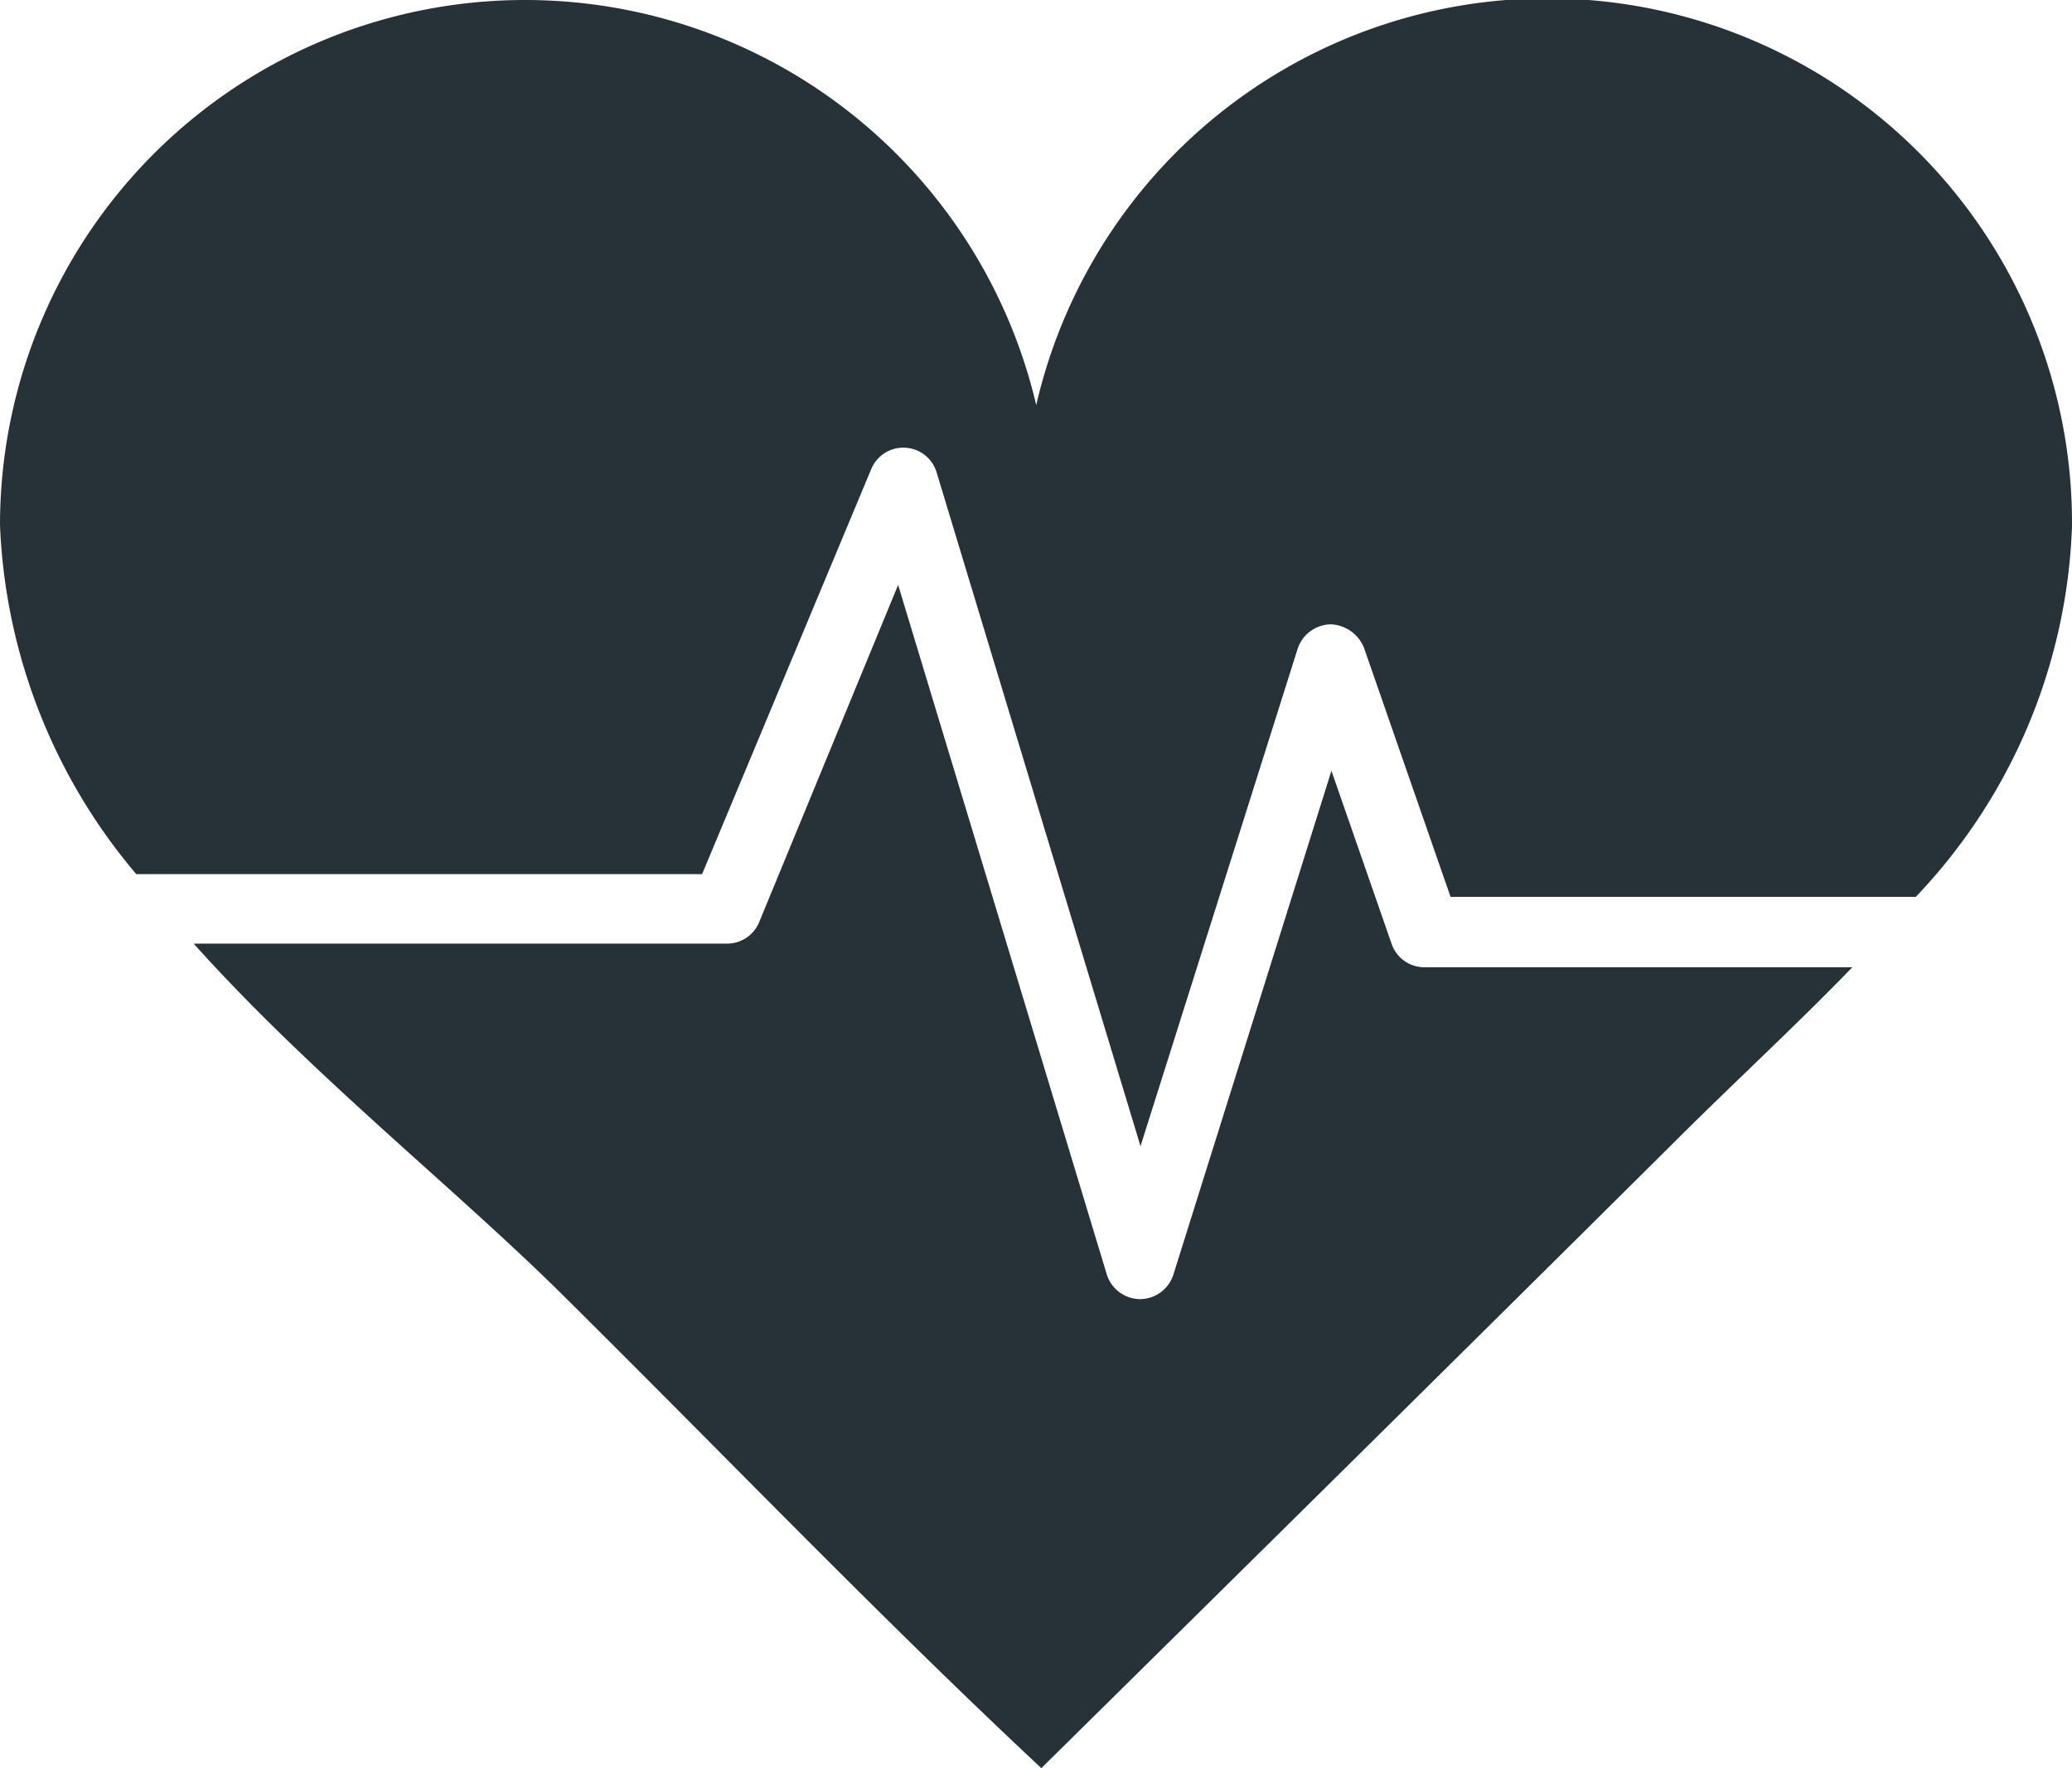
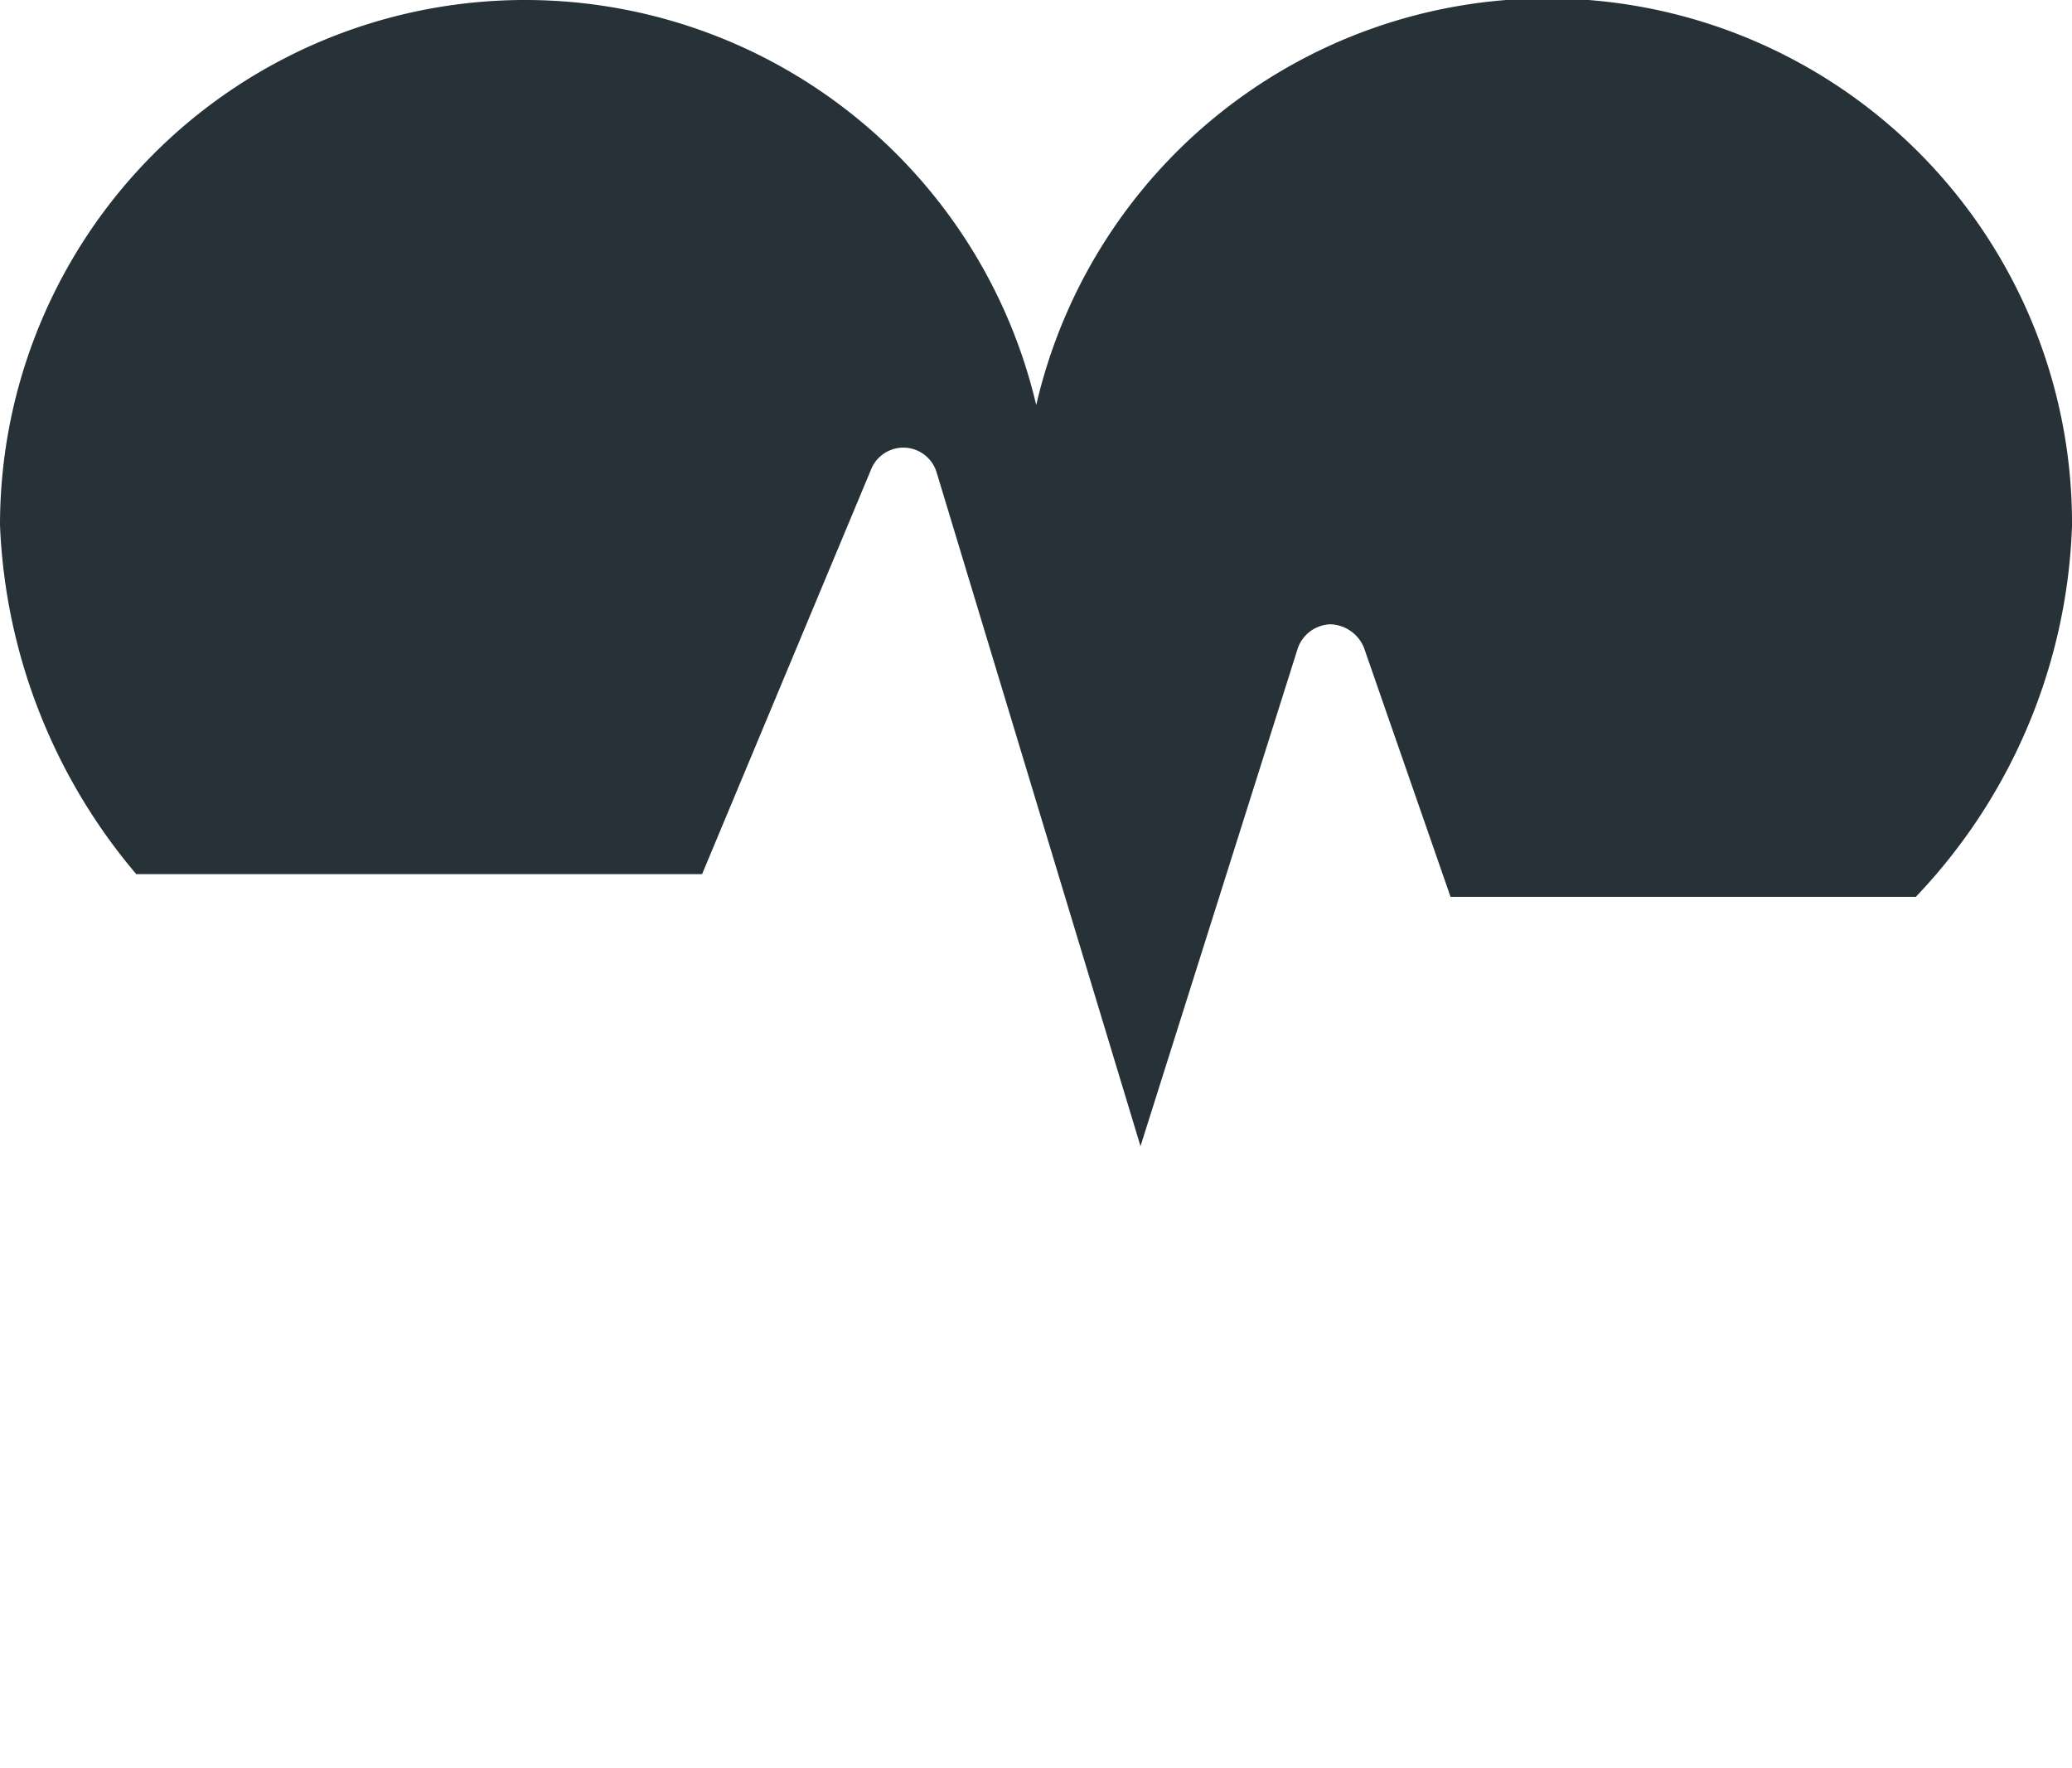
<svg xmlns="http://www.w3.org/2000/svg" viewBox="0 0 44.71 38.15">
  <defs>
    <style>.cls-1{fill:#263238;}</style>
  </defs>
  <g id="Слой_2" data-name="Слой 2">
    <g id="Icons">
      <path class="cls-1" d="M15.15,18.86l3.65-8.74a.75.75,0,0,1,1.41.07l4.4,14.54L28,14a.77.77,0,0,1,.71-.53.81.81,0,0,1,.72.5l1.87,5.38H41.34a12.2,12.2,0,0,0,3.37-8A11.32,11.32,0,0,0,22.36,8.74,11.33,11.33,0,0,0,0,11.33a12.41,12.41,0,0,0,2.94,7.53Z" />
-       <path class="cls-1" d="M30.74,20.87a.75.75,0,0,1-.71-.5l-1.3-3.74L25.32,27.5a.76.76,0,0,1-.72.53h0a.76.76,0,0,1-.72-.54l-4.5-14.87-3,7.28a.75.75,0,0,1-.7.46H4.18c2.47,2.76,5.54,5.2,7.85,7.47,3.48,3.44,6.89,7,10.44,10.32,4.55-4.49,9.12-9,13.64-13.49,1.25-1.25,2.6-2.49,3.86-3.79Z" />
    </g>
  </g>
</svg>